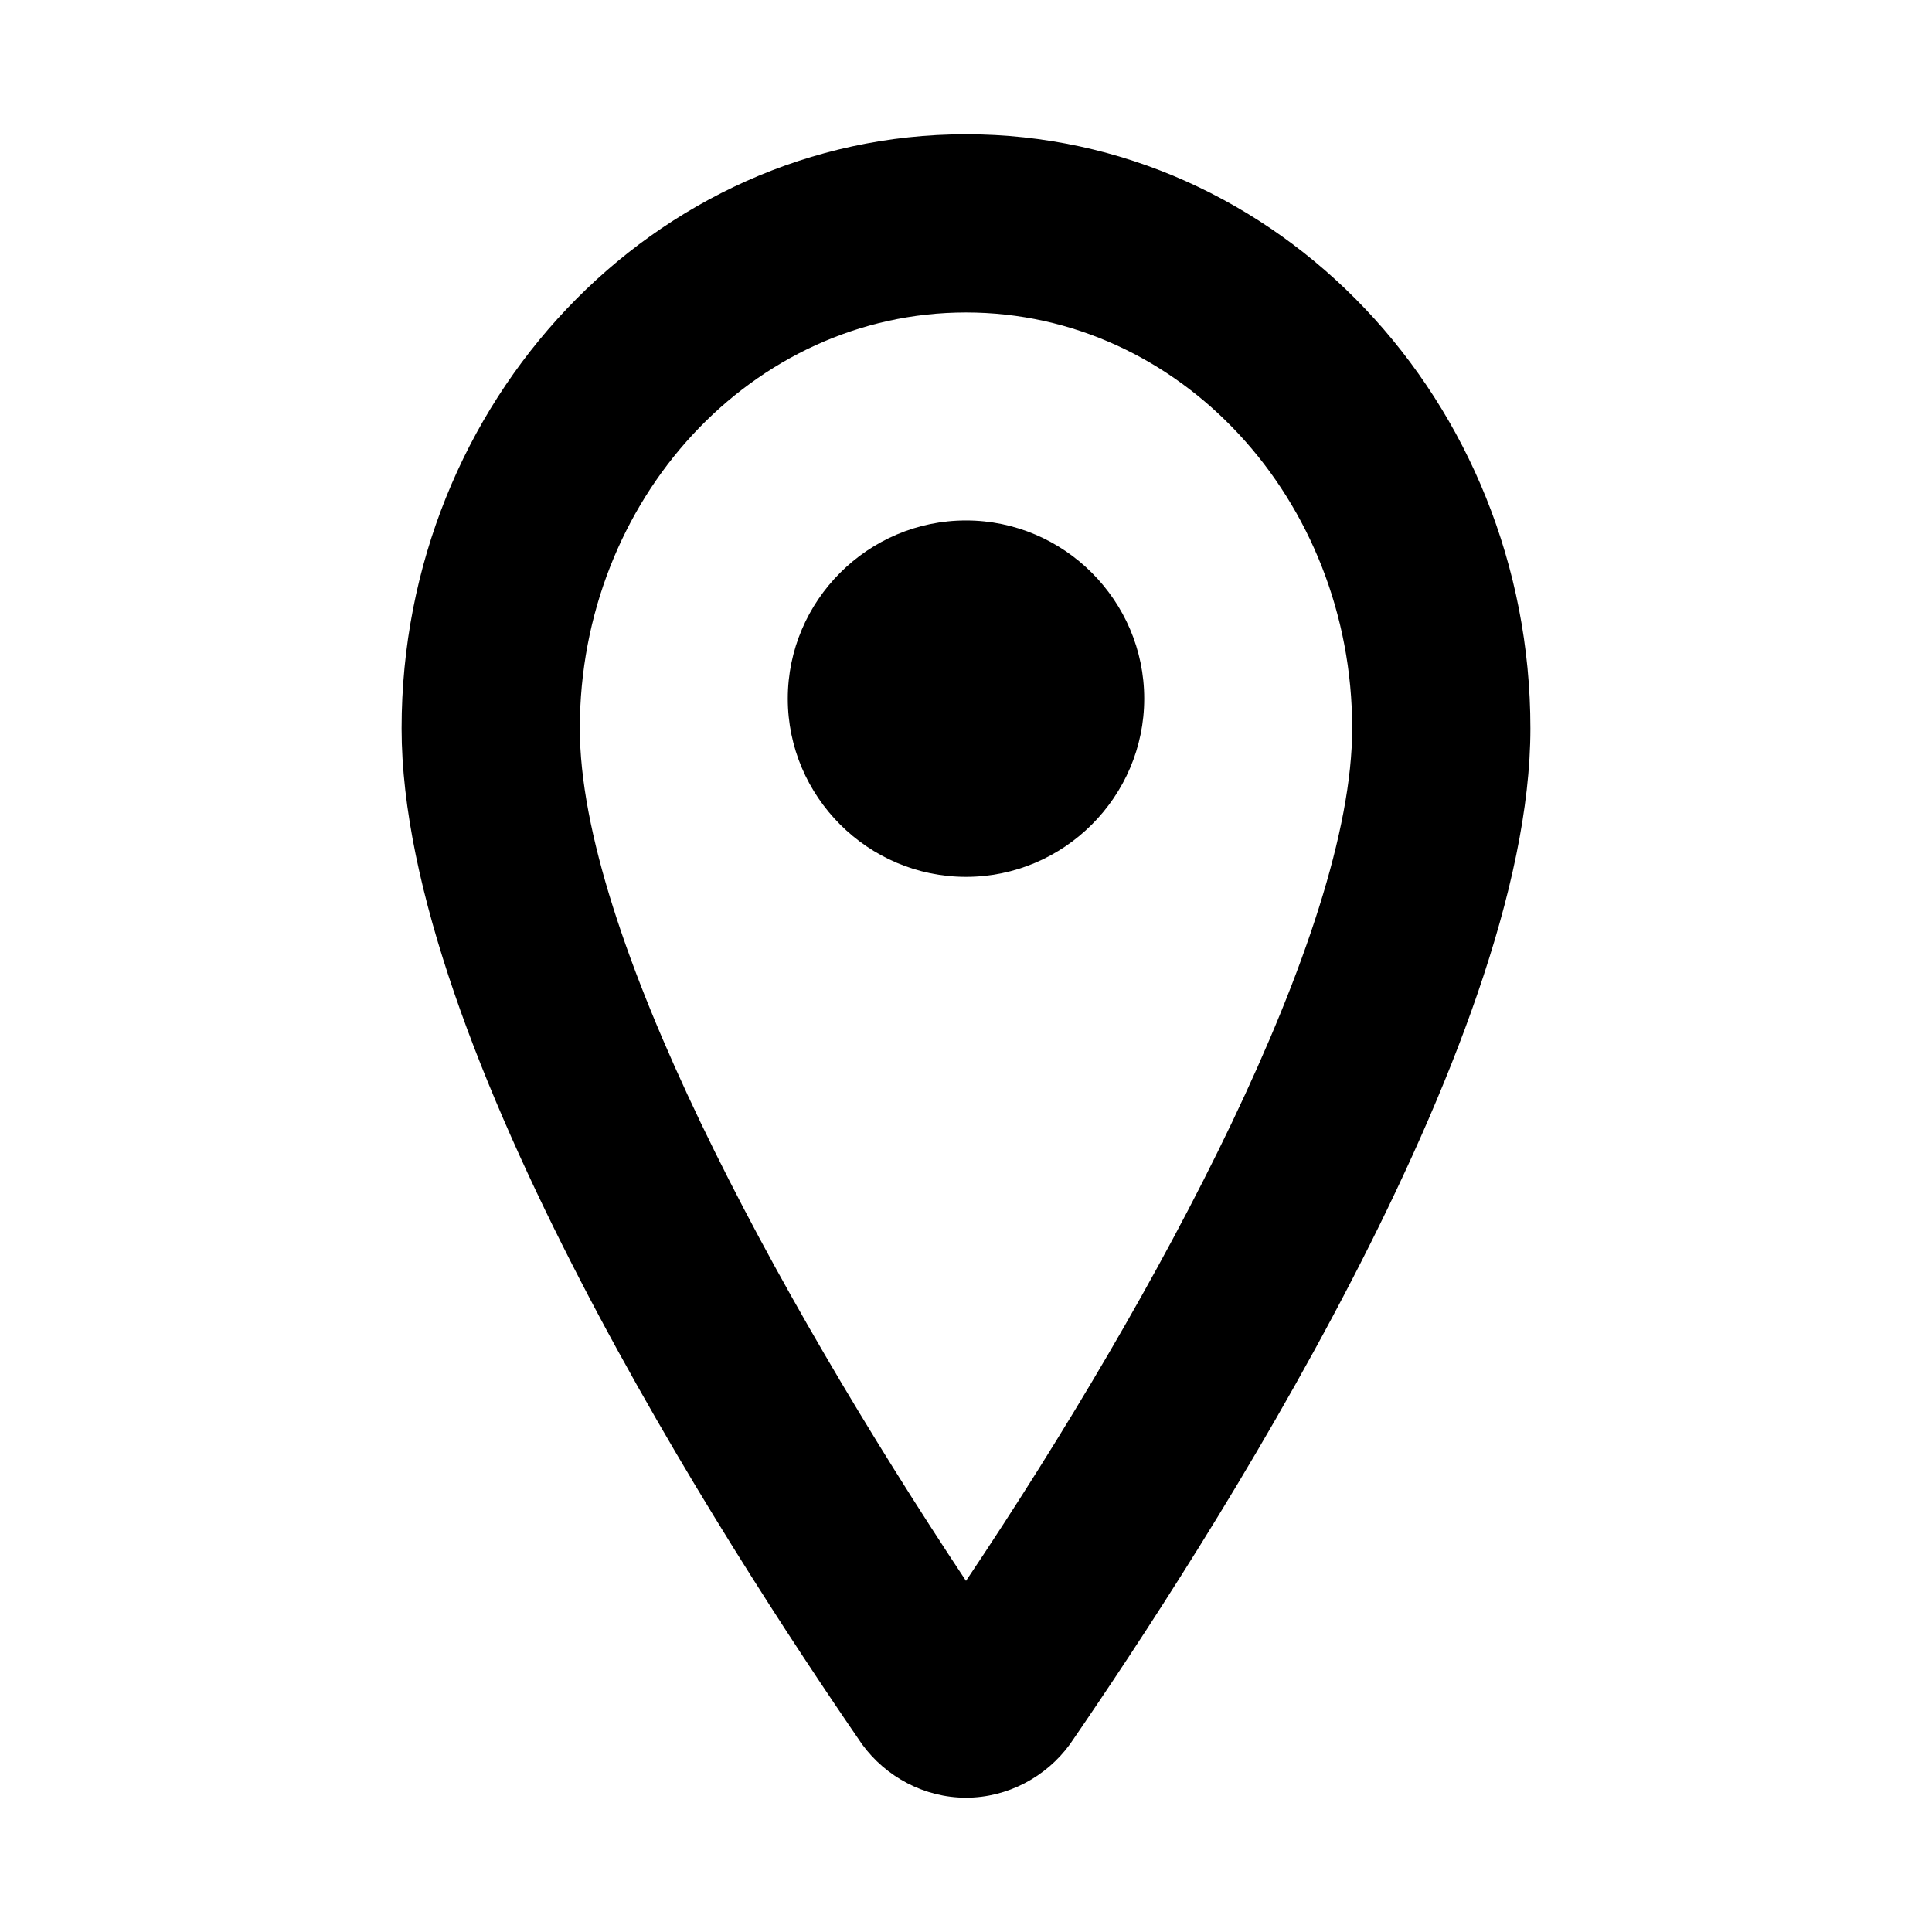
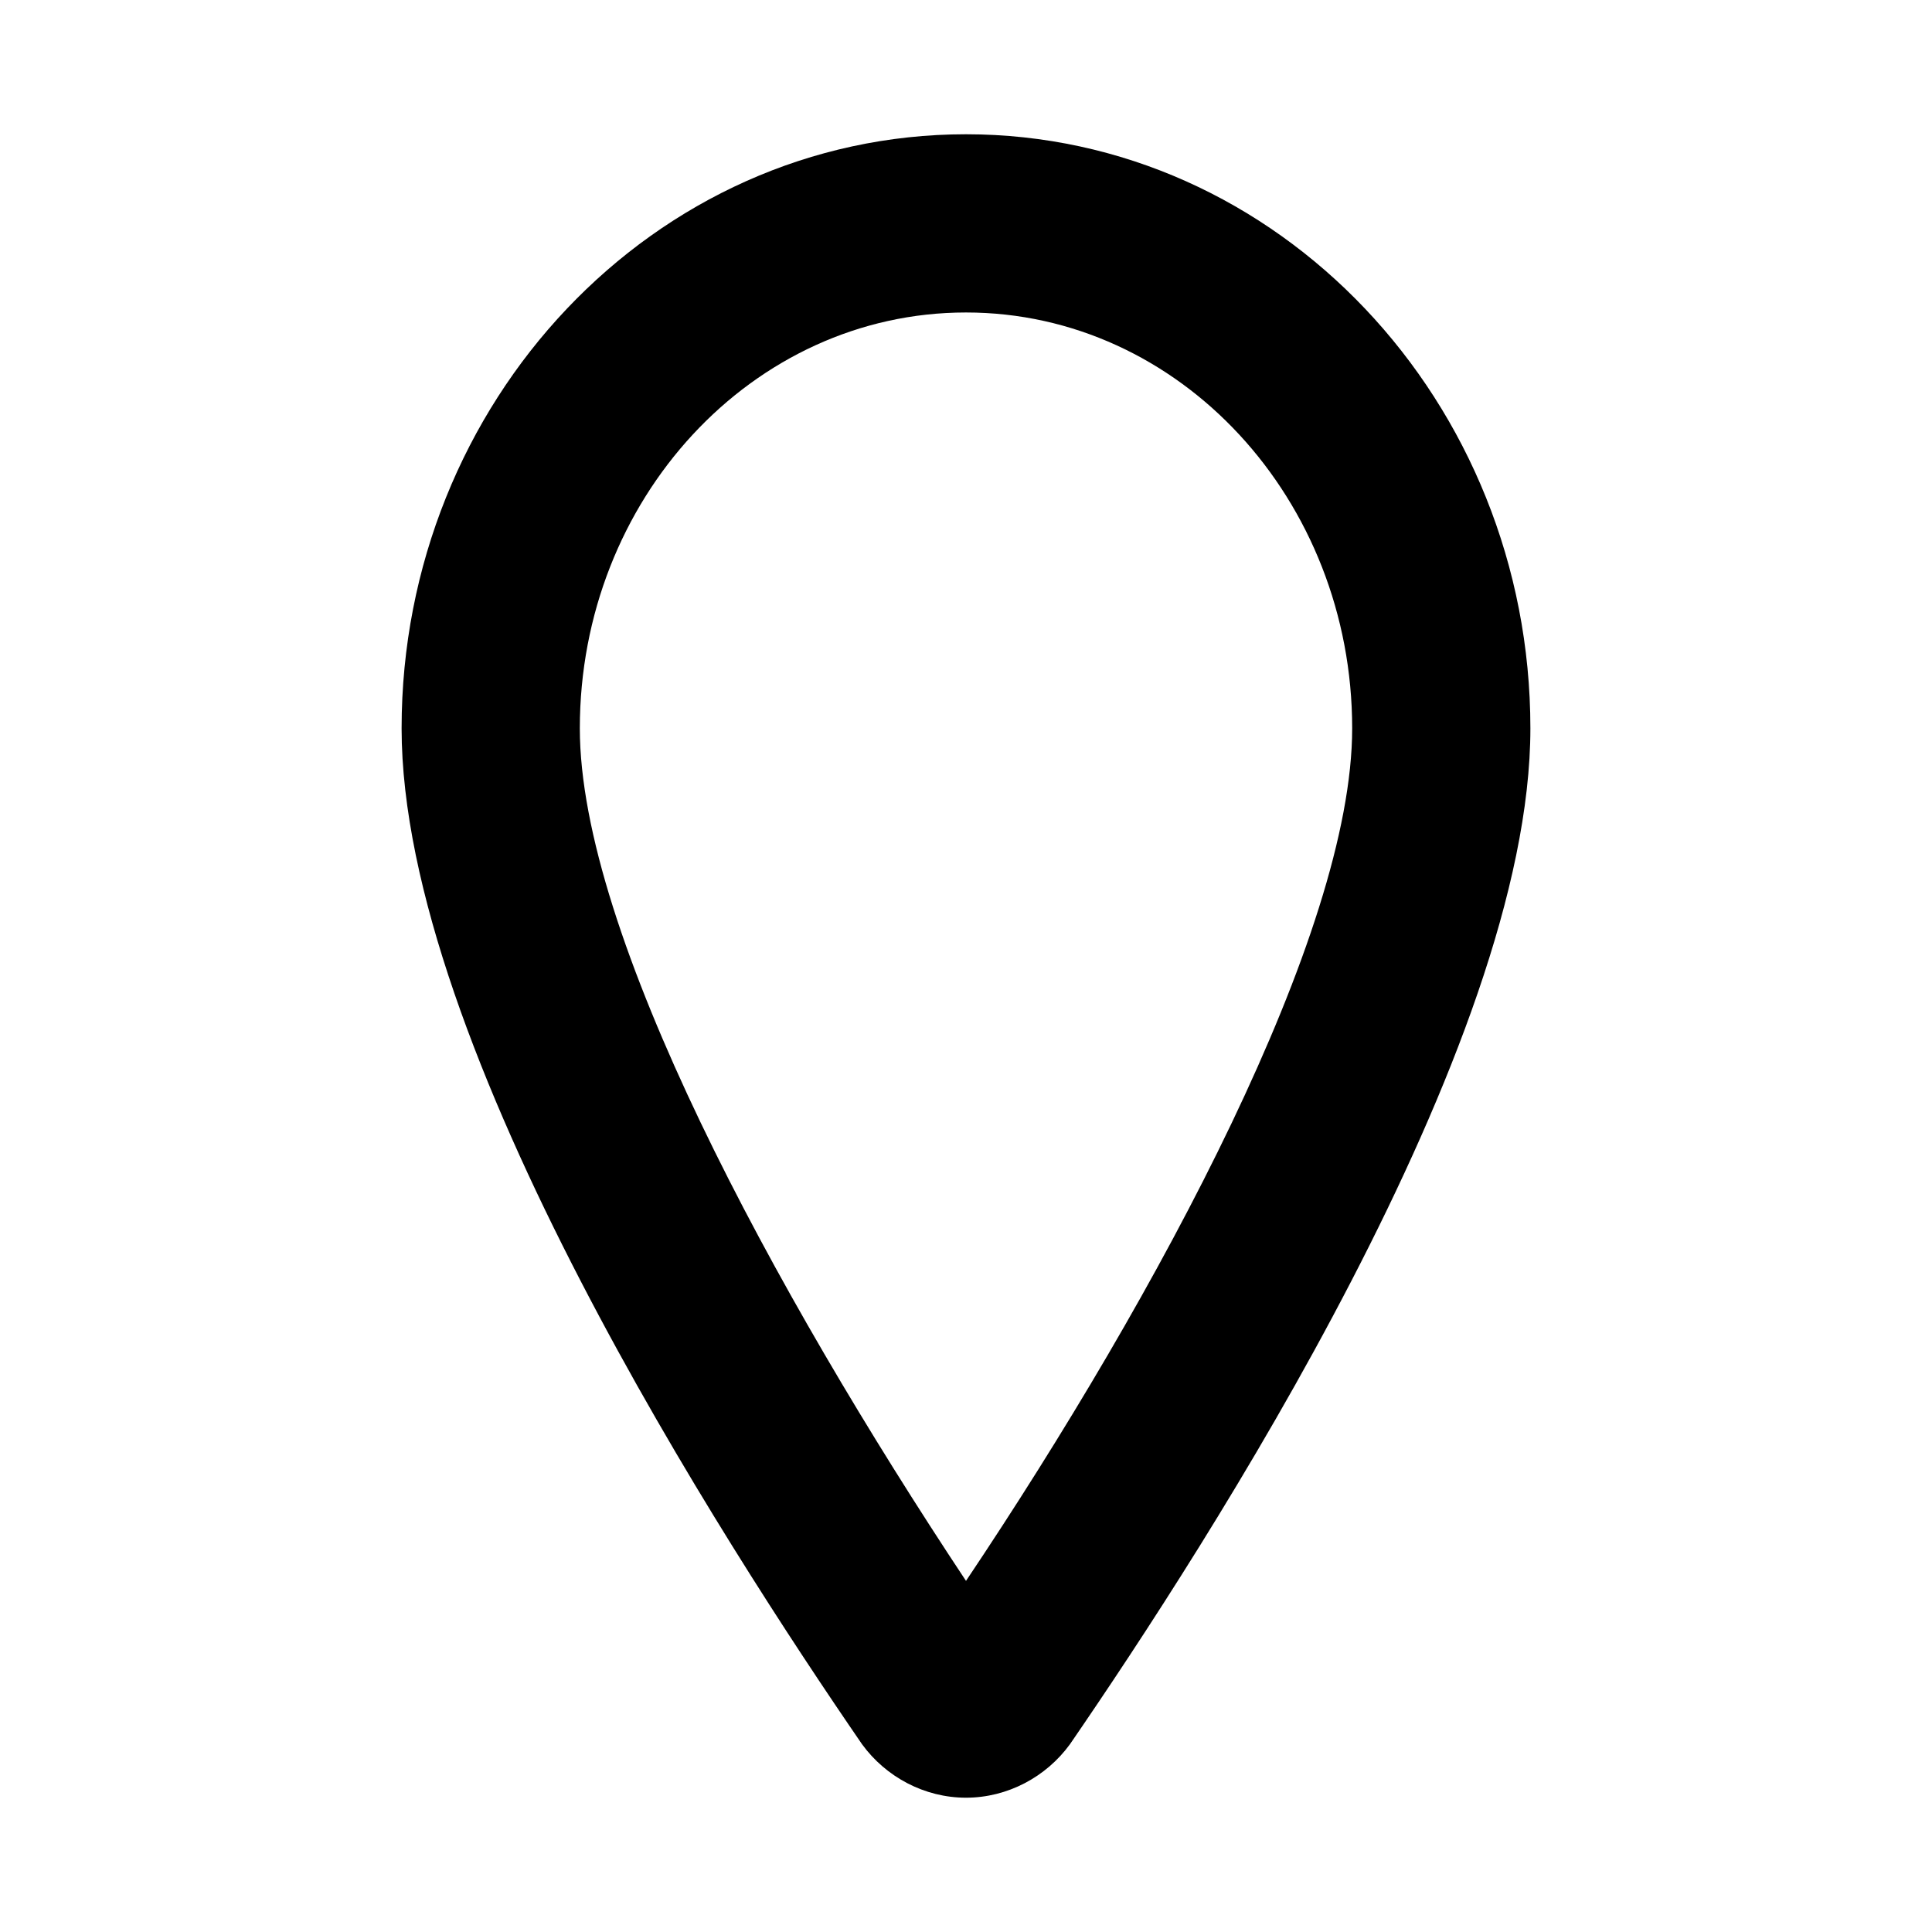
<svg xmlns="http://www.w3.org/2000/svg" fill="#000000" width="800px" height="800px" version="1.1" viewBox="144 144 512 512">
  <g>
    <path d="m400 620.41c-11.02 0-21.254-5.512-27.551-14.168-36.215-52.742-122.02-184.99-122.02-269.22 0-86.594 66.914-157.44 149.57-157.44s149.57 70.848 149.57 157.44c0 84.23-85.805 216.48-122.02 269.22-6.301 8.66-16.535 14.168-27.555 14.168zm0-393.6c-56.68 0-102.34 49.594-102.34 110.21 0 54.316 51.168 148.78 102.34 225.93 51.168-76.359 102.34-171.61 102.34-225.93 0-60.613-45.66-110.21-102.34-110.21z" />
-     <path d="m400 376.38c-25.977 0-47.23-21.254-47.23-47.23 0-25.977 21.254-47.23 47.23-47.23s47.23 21.254 47.23 47.23c0 25.977-21.254 47.23-47.23 47.23z" />
  </g>
</svg>